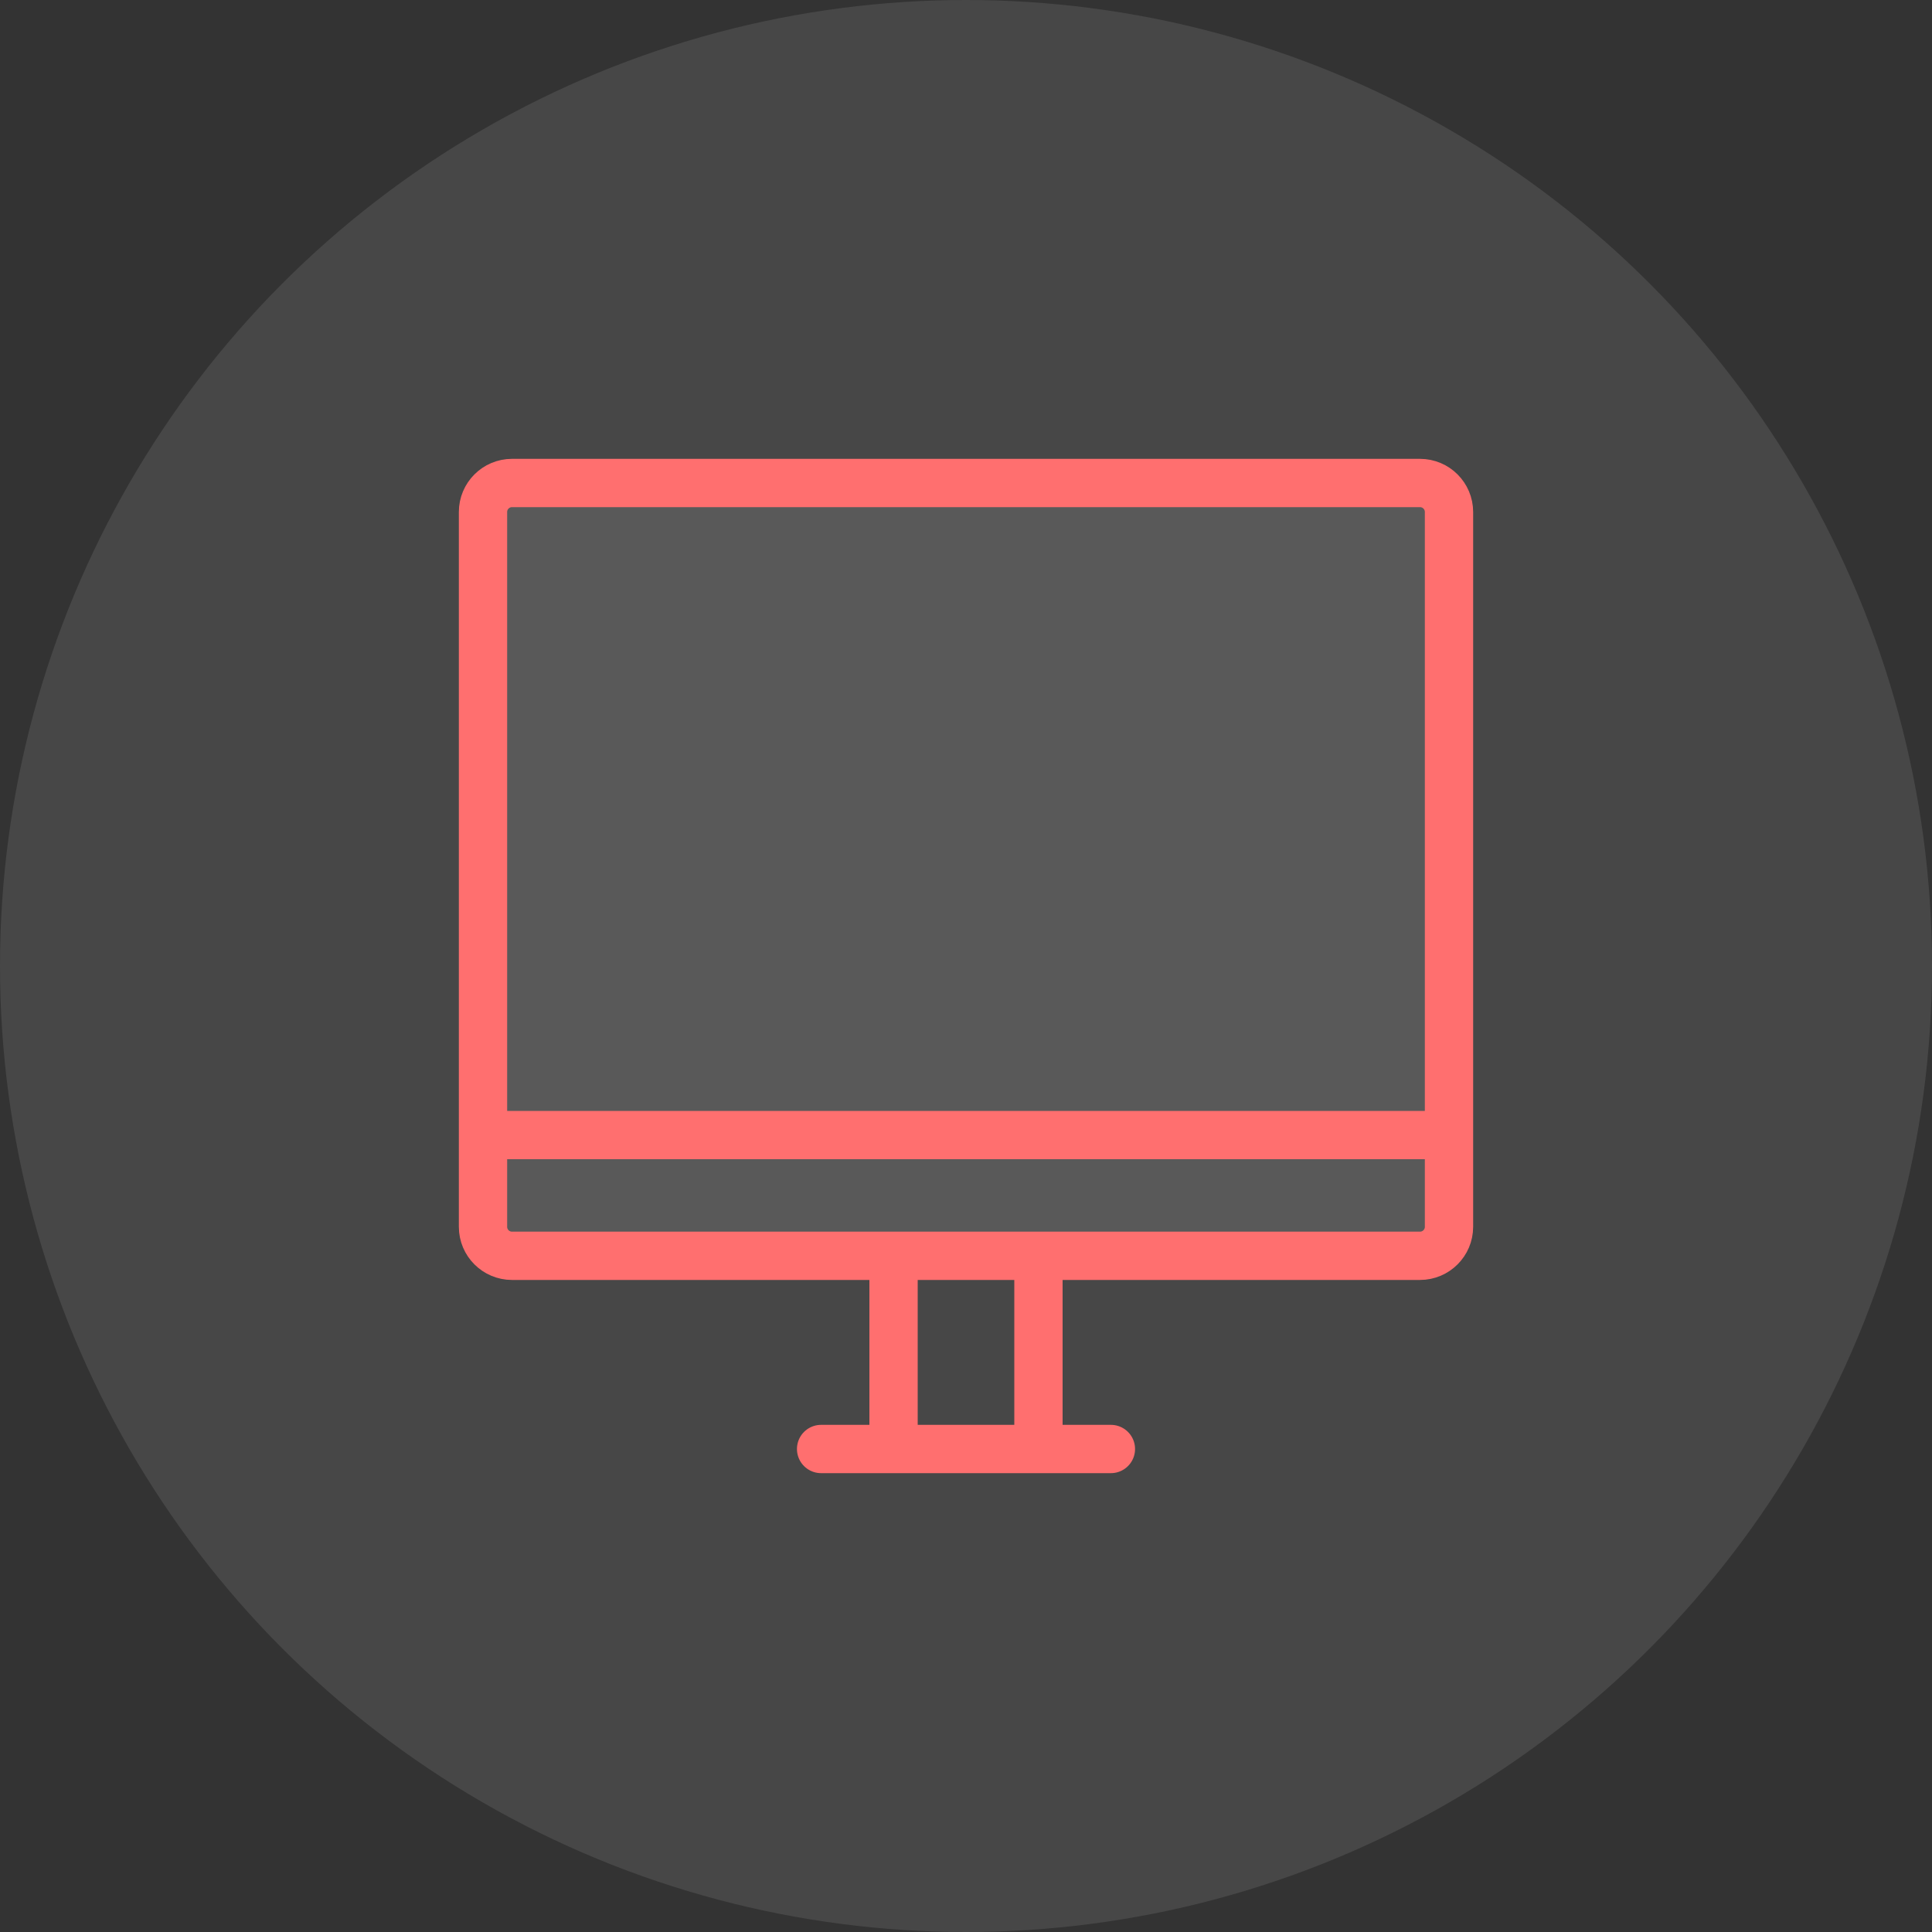
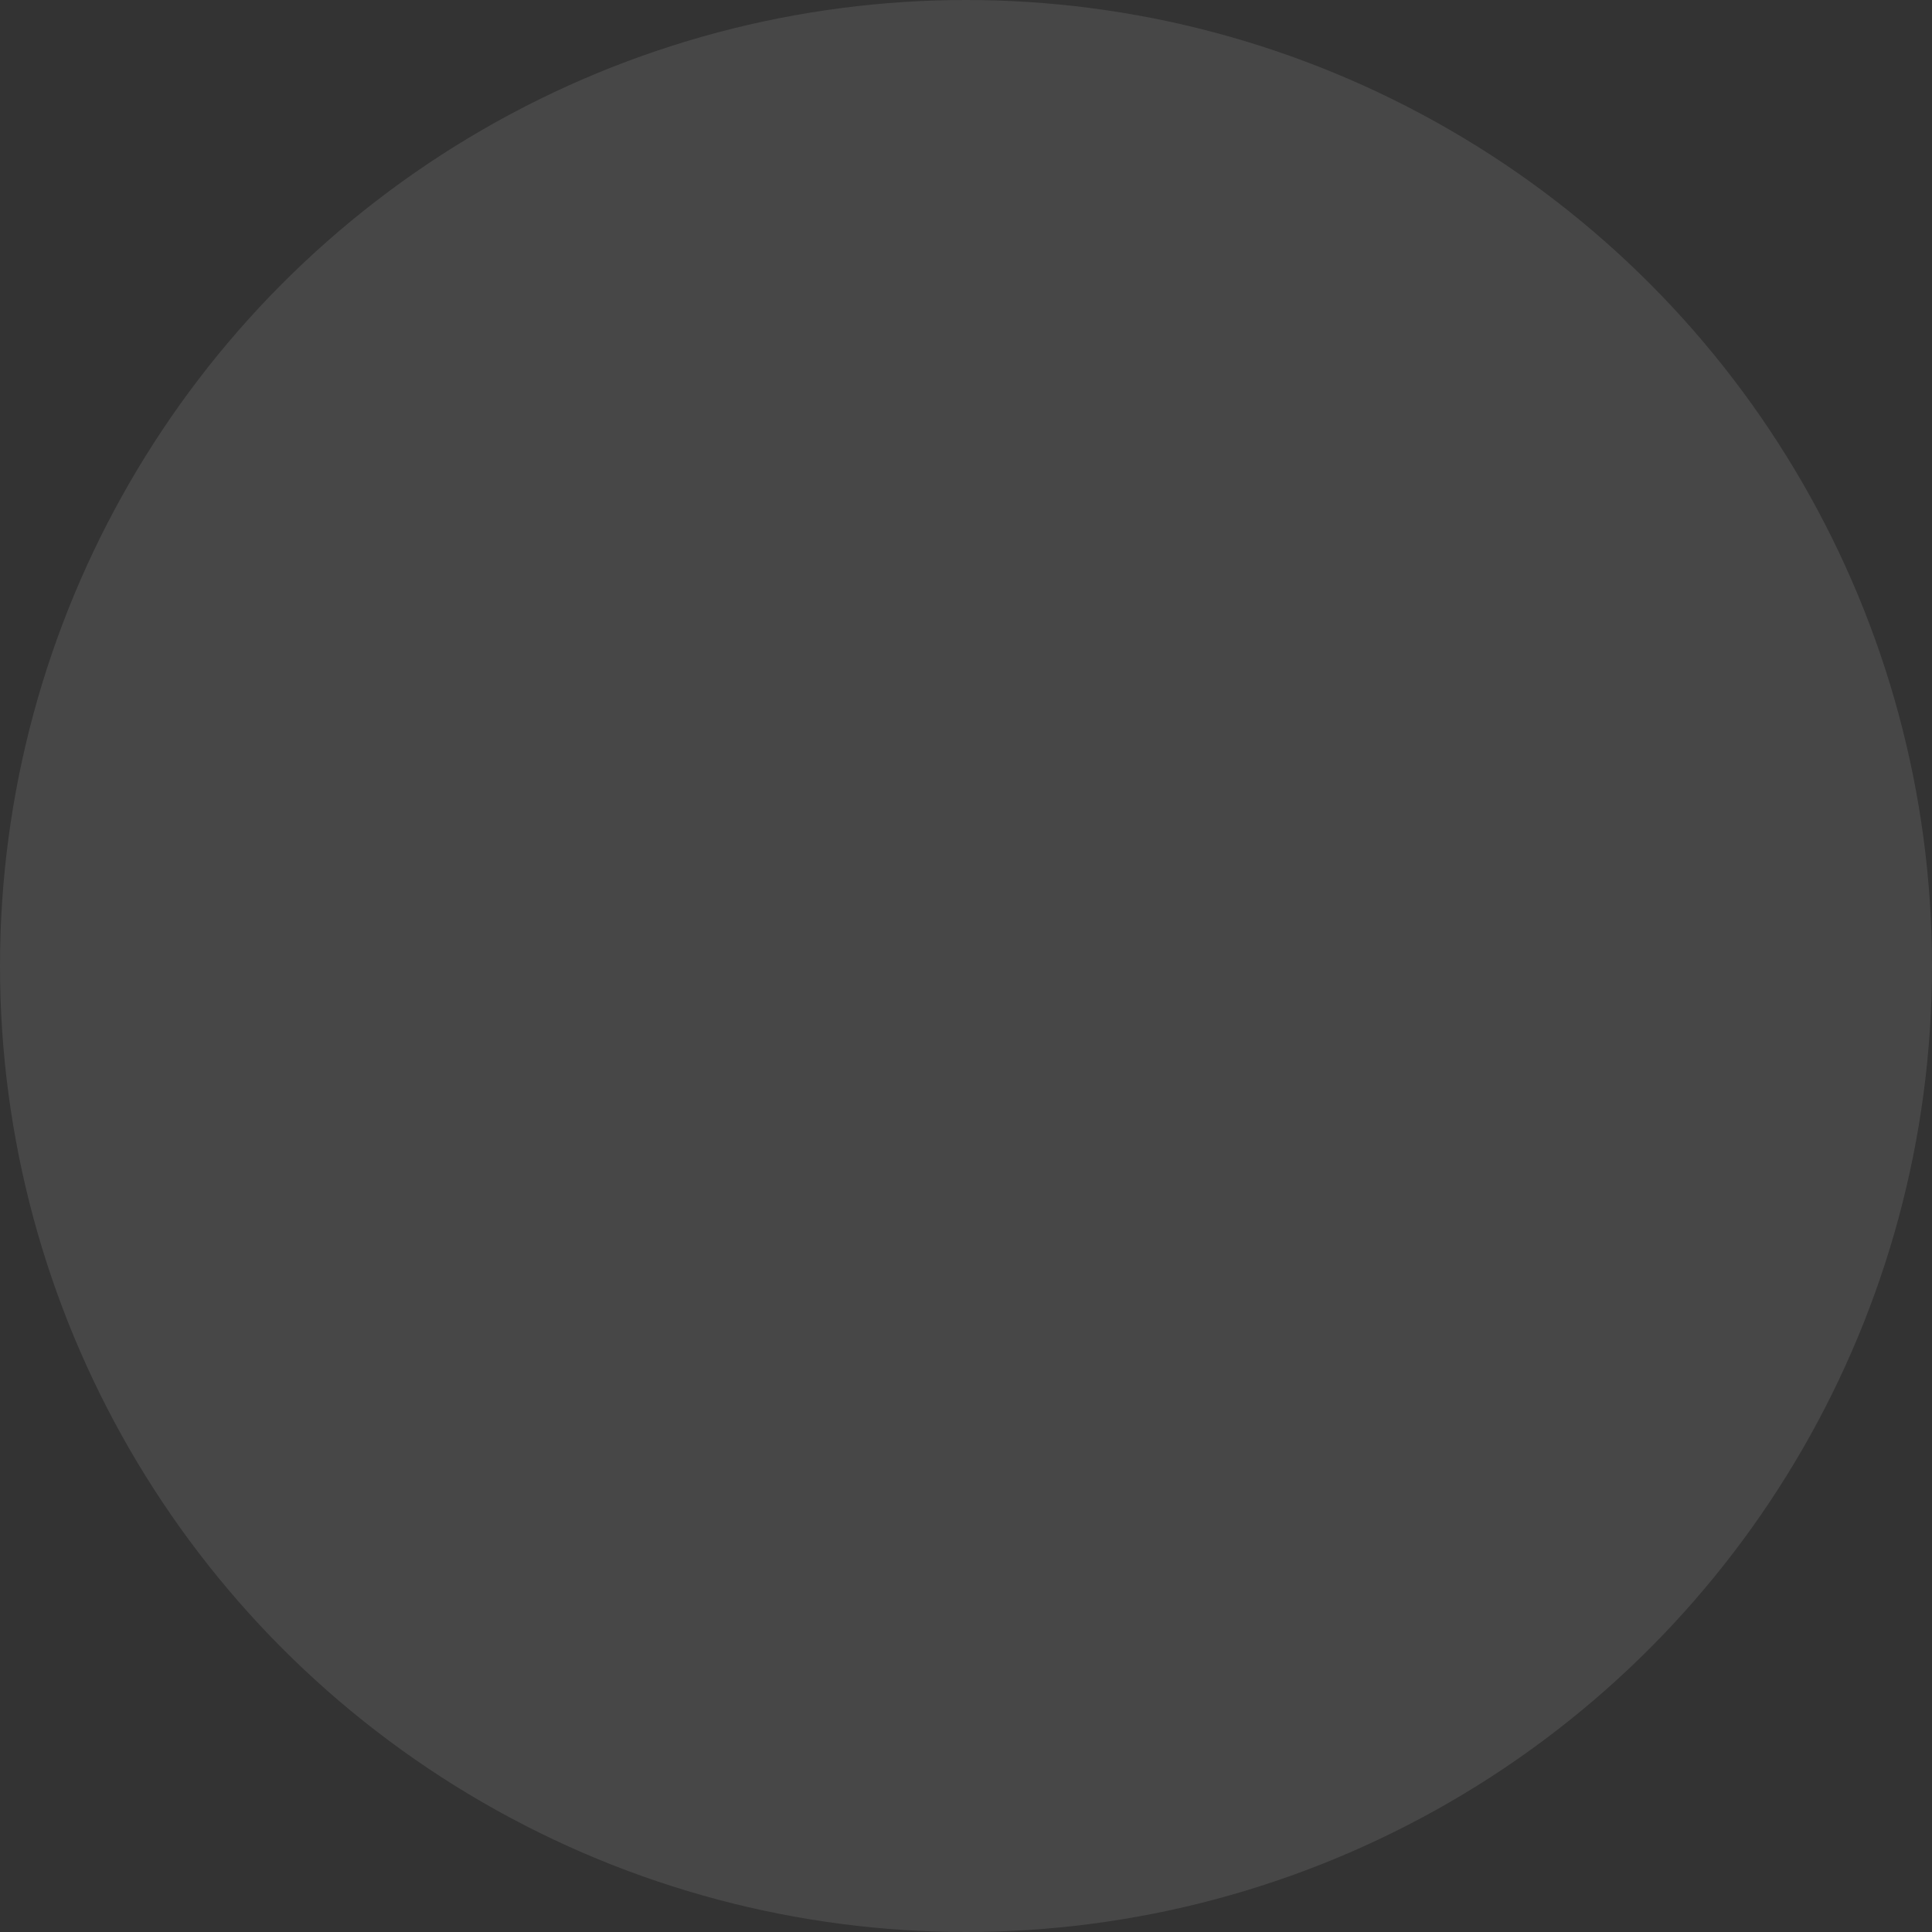
<svg xmlns="http://www.w3.org/2000/svg" width="40" height="40" viewBox="0 0 40 40" fill="none">
  <rect x="0" y="0" width="40" height="40" fill="#333333" stroke="none" />
  <circle cx="20" cy="20" r="20" fill="white" fill-opacity="0.1" />
-   <path d="M10 23.5V10.6C10 10.269 10.269 10 10.6 10H29.4C29.731 10 30 10.269 30 10.6V23.5M10 23.5V25.4C10 25.731 10.269 26 10.6 26H29.4C29.731 26 30 25.731 30 25.4V23.5M10 23.5H30H10ZM17 30H18.5H17ZM18.5 30V26V30ZM18.5 30H21.5H18.5ZM21.5 30H23H21.5ZM21.5 30V26V30Z" fill="white" fill-opacity="0.1" />
-   <path d="M10 23.5V10.6C10 10.269 10.269 10 10.6 10H29.4C29.731 10 30 10.269 30 10.6V23.5M10 23.5V25.4C10 25.731 10.269 26 10.6 26H29.4C29.731 26 30 25.731 30 25.4V23.5M10 23.5H30M17 30H18.5M18.5 30V26M18.5 30H21.5M21.5 30H23M21.5 30V26" stroke="#FF6F6F" stroke-linecap="round" stroke-linejoin="round" />
</svg>